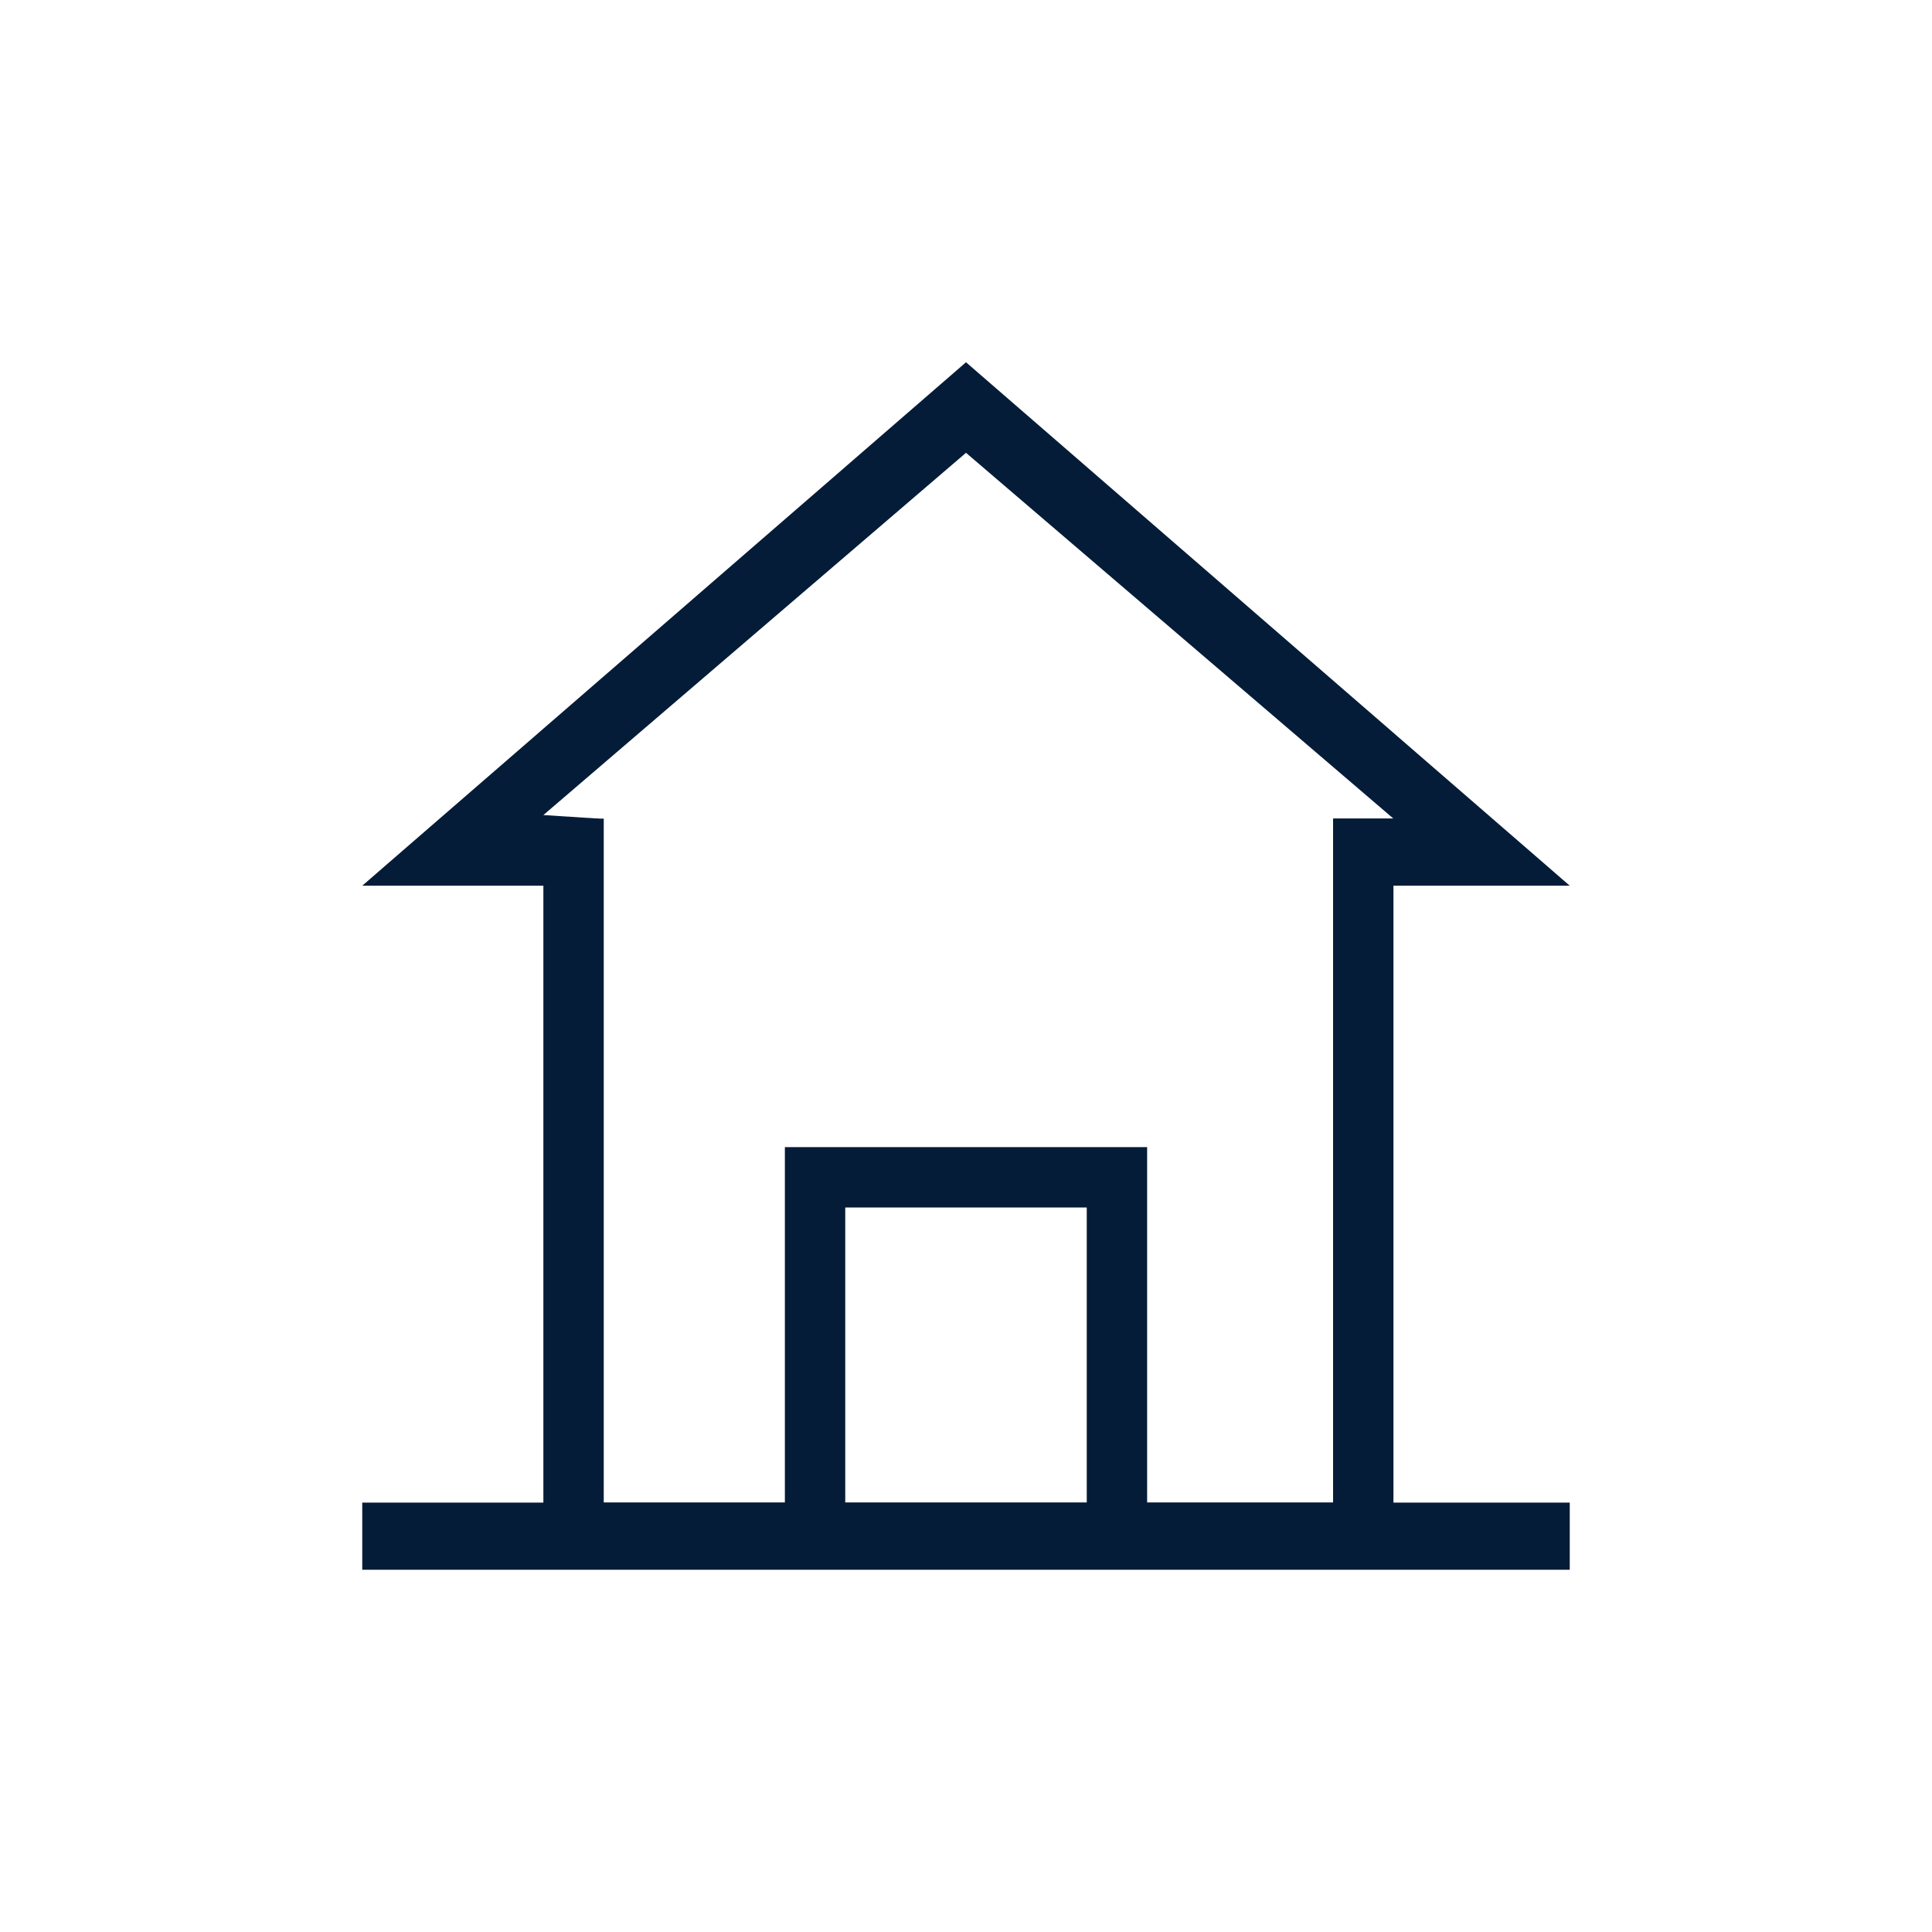
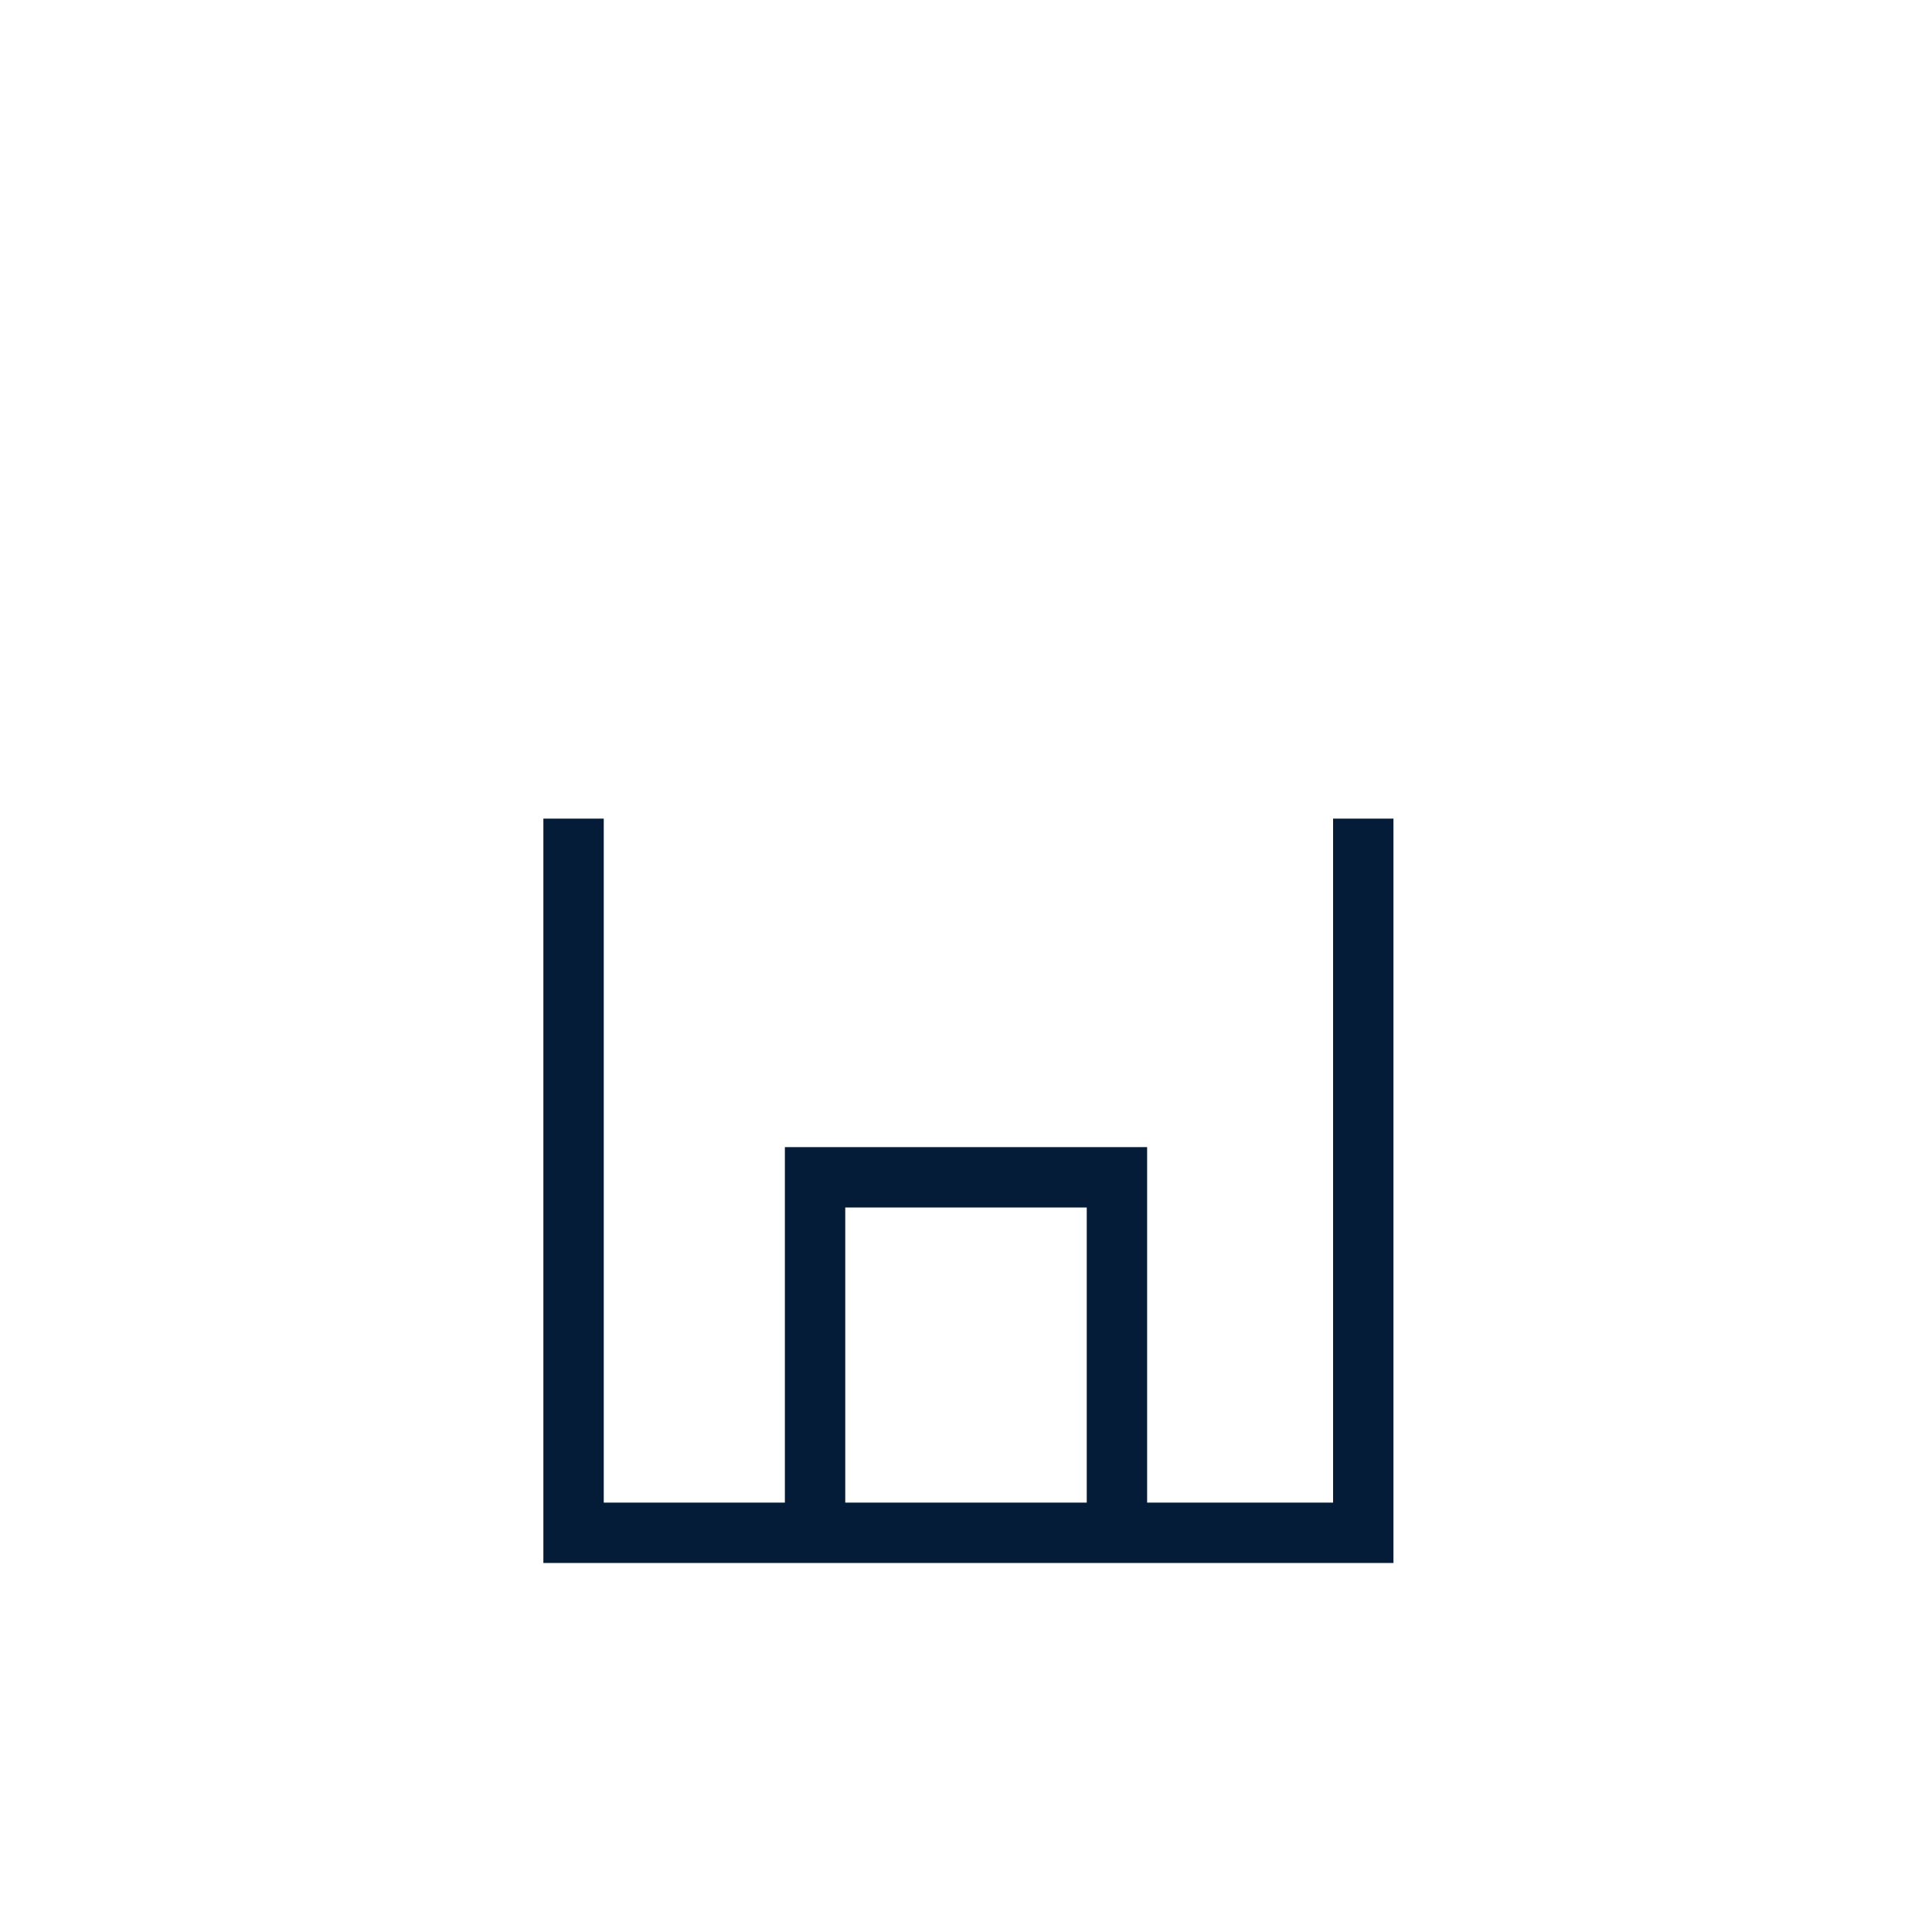
<svg xmlns="http://www.w3.org/2000/svg" width="32" height="32" viewBox="0 0 32 32" fill="none">
-   <path fill-rule="evenodd" clip-rule="evenodd" d="M16 7.5L9 13.5L9.92 13.559V14.67H6L16 6L26 14.67H22.08V13.559H23.08L16 7.5Z" fill="#051C38" />
-   <path fill-rule="evenodd" clip-rule="evenodd" d="M26 26V24.888H6V26H26Z" fill="#051C38" />
  <path d="M19 25.888H13V19H19V25.888ZM14 24.888H18V20H14V24.888ZM23.08 25.888H9V13.559H10V24.888H22.08V13.559H23.08V25.888Z" fill="#051C38" />
</svg>